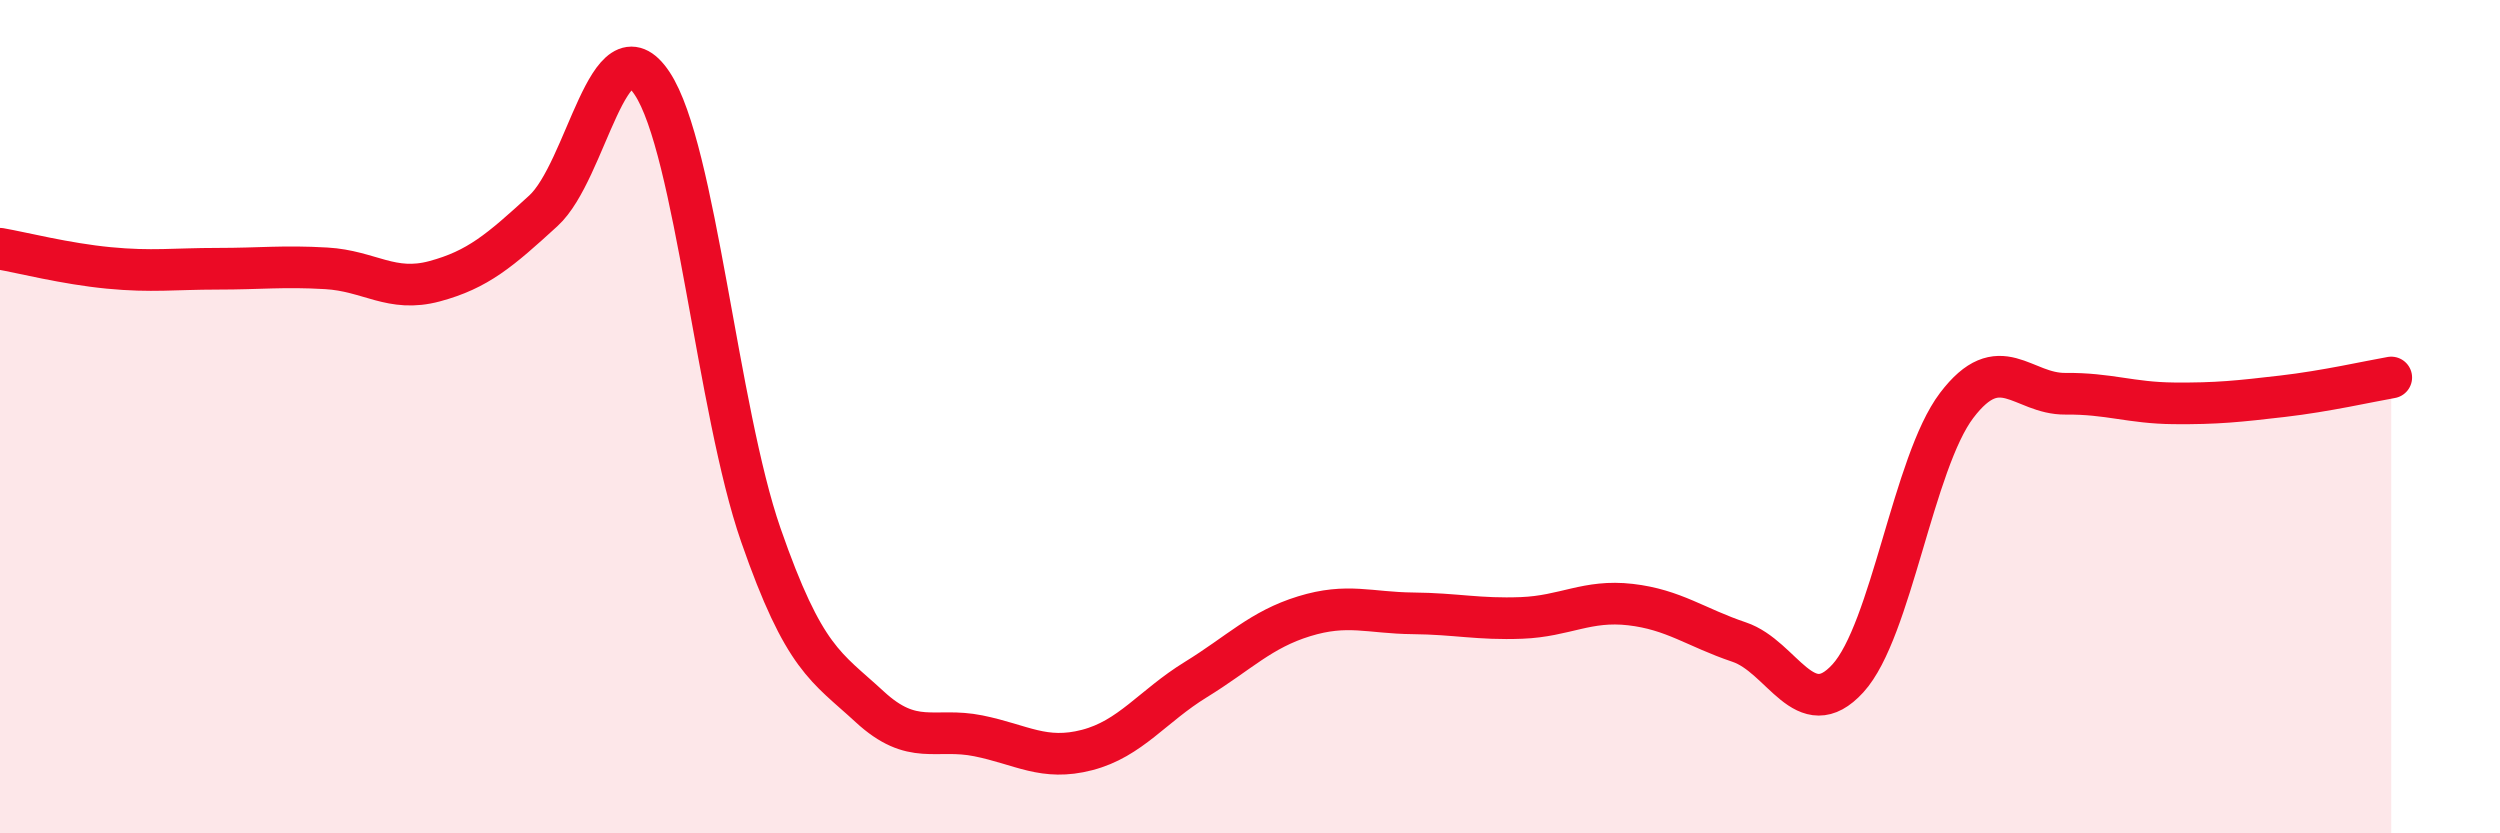
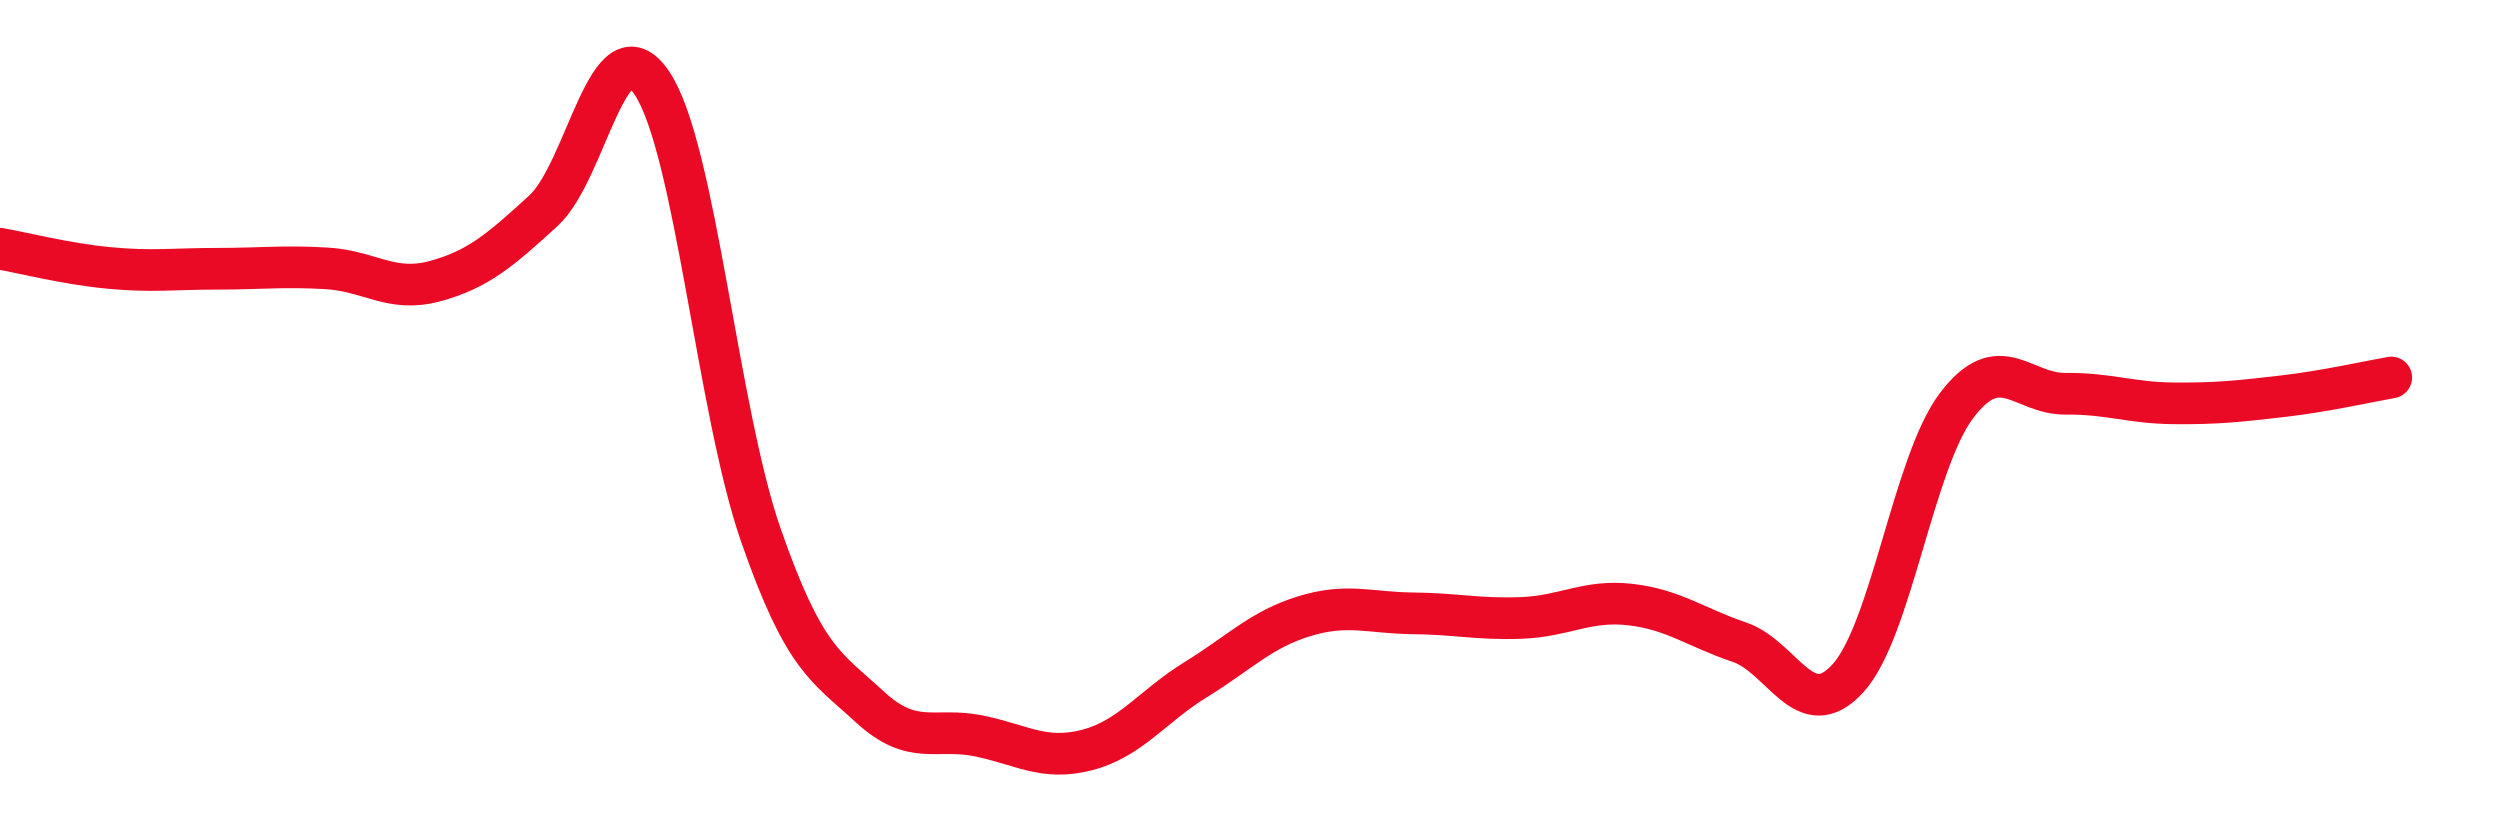
<svg xmlns="http://www.w3.org/2000/svg" width="60" height="20" viewBox="0 0 60 20">
-   <path d="M 0,5.97 C 0.52,6.06 1.57,6.33 2.61,6.43 C 3.65,6.53 4.18,6.45 5.22,6.45 C 6.26,6.45 6.79,6.38 7.83,6.44 C 8.87,6.5 9.39,7.03 10.43,6.75 C 11.47,6.47 12,6.01 13.04,5.06 C 14.08,4.11 14.61,0.44 15.65,2 C 16.69,3.56 17.22,9.85 18.26,12.84 C 19.3,15.83 19.83,16 20.87,16.96 C 21.91,17.92 22.44,17.45 23.48,17.66 C 24.52,17.87 25.05,18.27 26.09,18 C 27.13,17.73 27.66,16.95 28.7,16.31 C 29.74,15.67 30.26,15.11 31.3,14.79 C 32.34,14.47 32.87,14.71 33.91,14.72 C 34.95,14.73 35.48,14.87 36.52,14.83 C 37.56,14.79 38.09,14.39 39.13,14.51 C 40.17,14.63 40.7,15.06 41.74,15.41 C 42.78,15.76 43.31,17.42 44.35,16.28 C 45.39,15.14 45.92,11.1 46.96,9.73 C 48,8.36 48.53,9.46 49.57,9.45 C 50.61,9.44 51.13,9.67 52.17,9.68 C 53.21,9.69 53.74,9.63 54.78,9.51 C 55.82,9.39 56.87,9.15 57.39,9.06L57.39 20L0 20Z" fill="#EB0A25" opacity="0.1" stroke-linecap="round" stroke-linejoin="round" />
  <path d="M 0,5.97 C 0.52,6.06 1.57,6.33 2.61,6.43 C 3.65,6.53 4.18,6.45 5.22,6.45 C 6.26,6.45 6.79,6.38 7.83,6.44 C 8.87,6.5 9.39,7.03 10.43,6.75 C 11.47,6.47 12,6.01 13.04,5.06 C 14.08,4.11 14.61,0.44 15.65,2 C 16.69,3.56 17.22,9.85 18.26,12.84 C 19.3,15.83 19.83,16 20.87,16.96 C 21.91,17.92 22.44,17.45 23.48,17.66 C 24.52,17.87 25.05,18.27 26.09,18 C 27.13,17.73 27.66,16.95 28.7,16.31 C 29.74,15.67 30.26,15.11 31.3,14.79 C 32.34,14.47 32.87,14.71 33.91,14.72 C 34.95,14.73 35.48,14.87 36.52,14.83 C 37.56,14.79 38.09,14.39 39.13,14.51 C 40.17,14.63 40.7,15.06 41.74,15.41 C 42.78,15.76 43.31,17.42 44.35,16.28 C 45.39,15.14 45.92,11.1 46.96,9.73 C 48,8.36 48.53,9.46 49.57,9.45 C 50.61,9.44 51.13,9.67 52.17,9.68 C 53.21,9.69 53.74,9.63 54.78,9.51 C 55.82,9.39 56.87,9.15 57.39,9.06" stroke="#EB0A25" stroke-width="1" fill="none" stroke-linecap="round" stroke-linejoin="round" />
</svg>